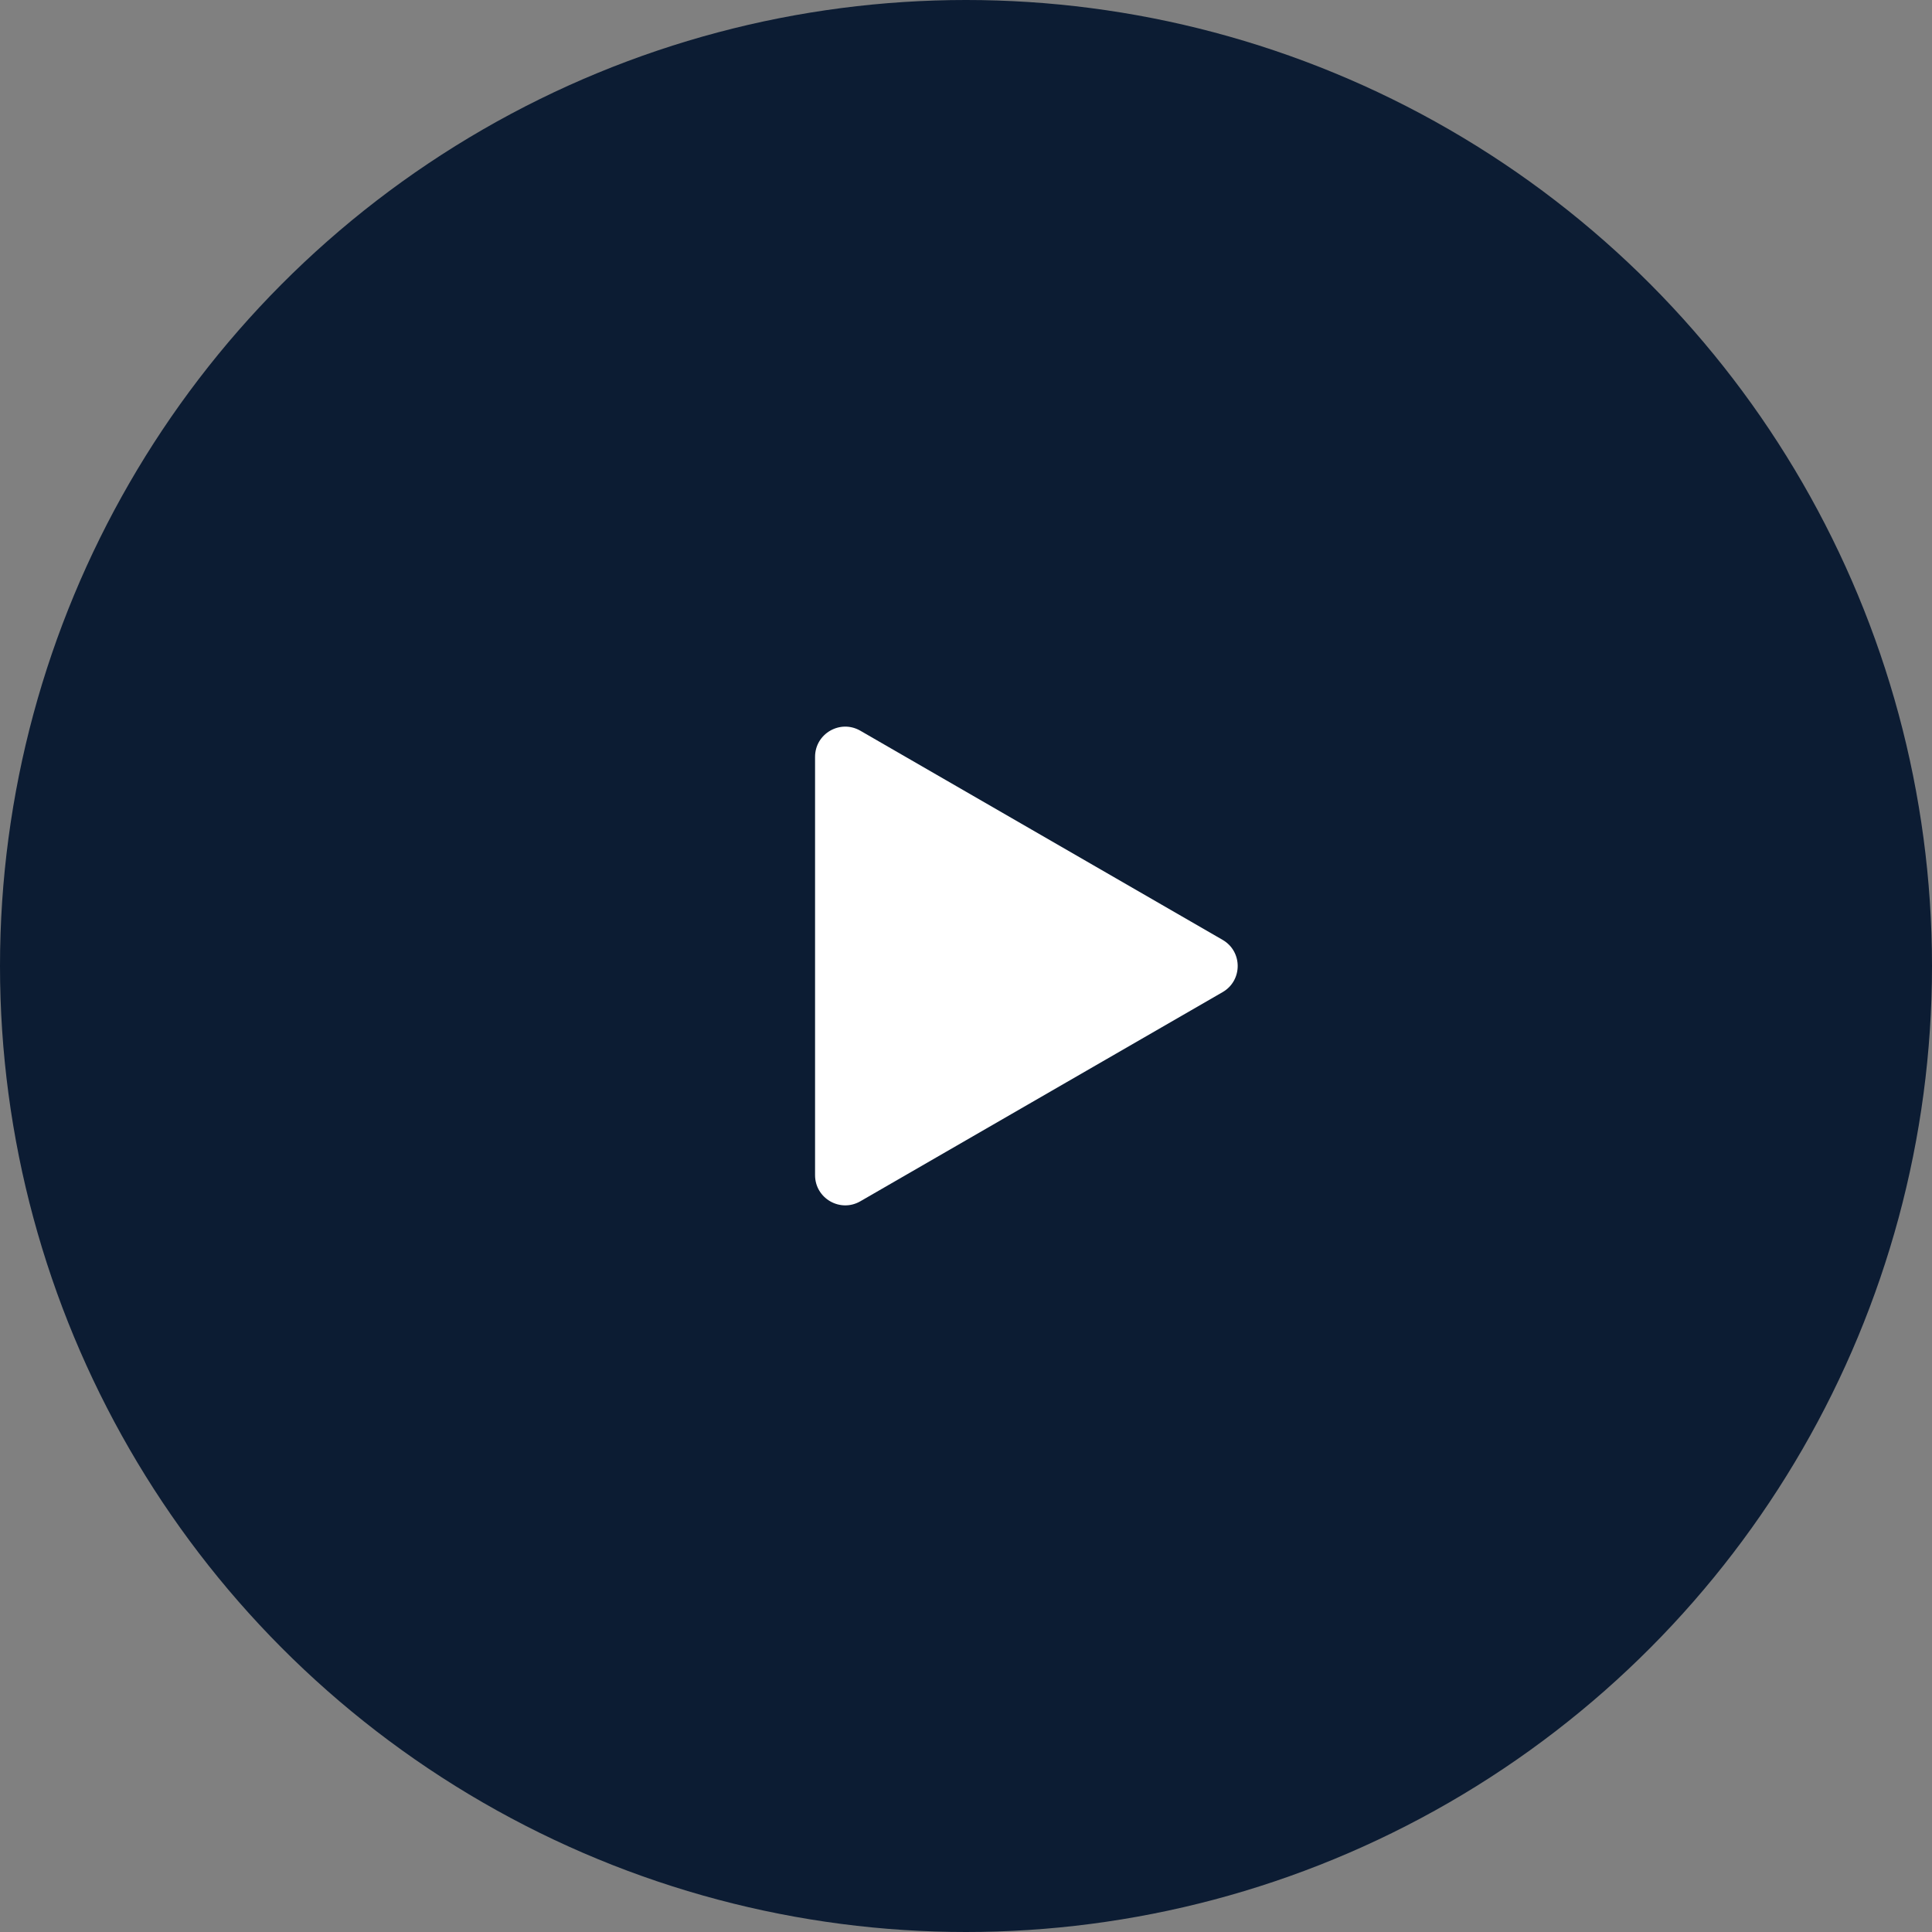
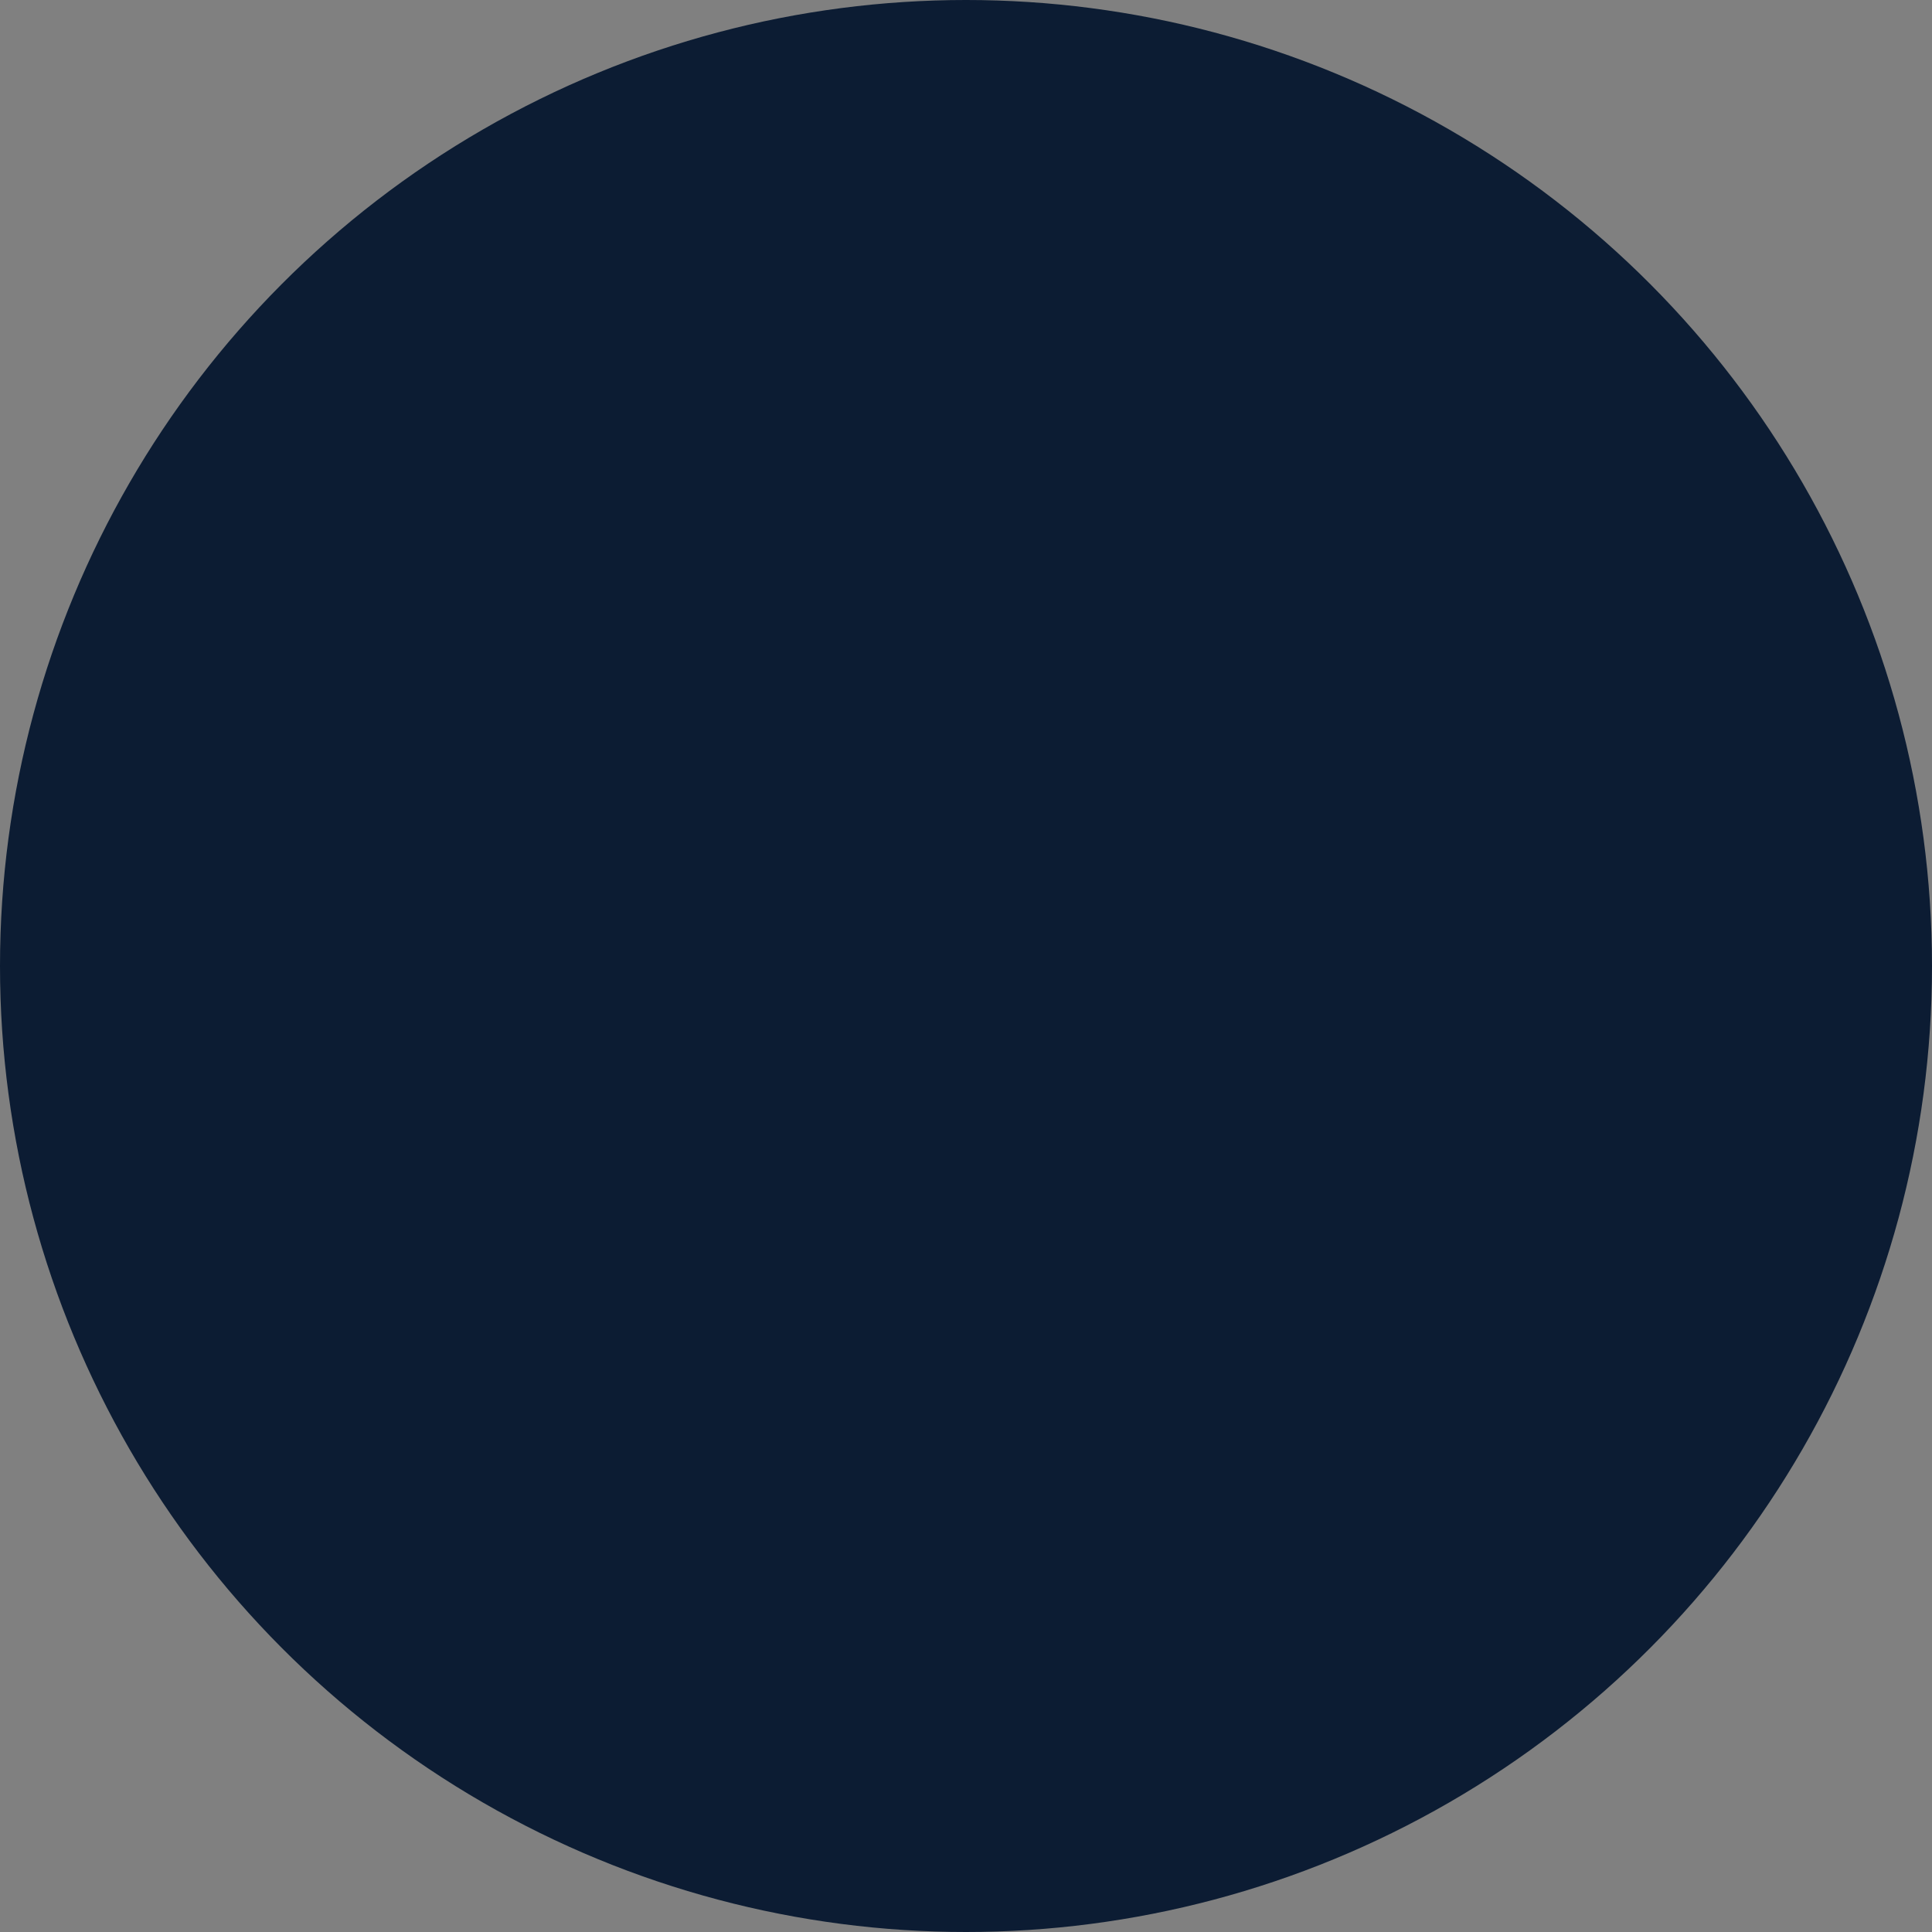
<svg xmlns="http://www.w3.org/2000/svg" width="64" height="64" viewBox="0 0 64 64" fill="none">
  <rect x="0" y="0" width="64" height="64" fill="#808080" stroke="none" />
  <circle cx="32" cy="32" r="32" fill="#0C1C33" />
-   <path d="M40.5 31.134C41.167 31.519 41.167 32.481 40.5 32.866L28.5 39.794C27.833 40.179 27 39.698 27 38.928V25.072C27 24.302 27.833 23.821 28.5 24.206L40.5 31.134Z" fill="white" />
</svg>